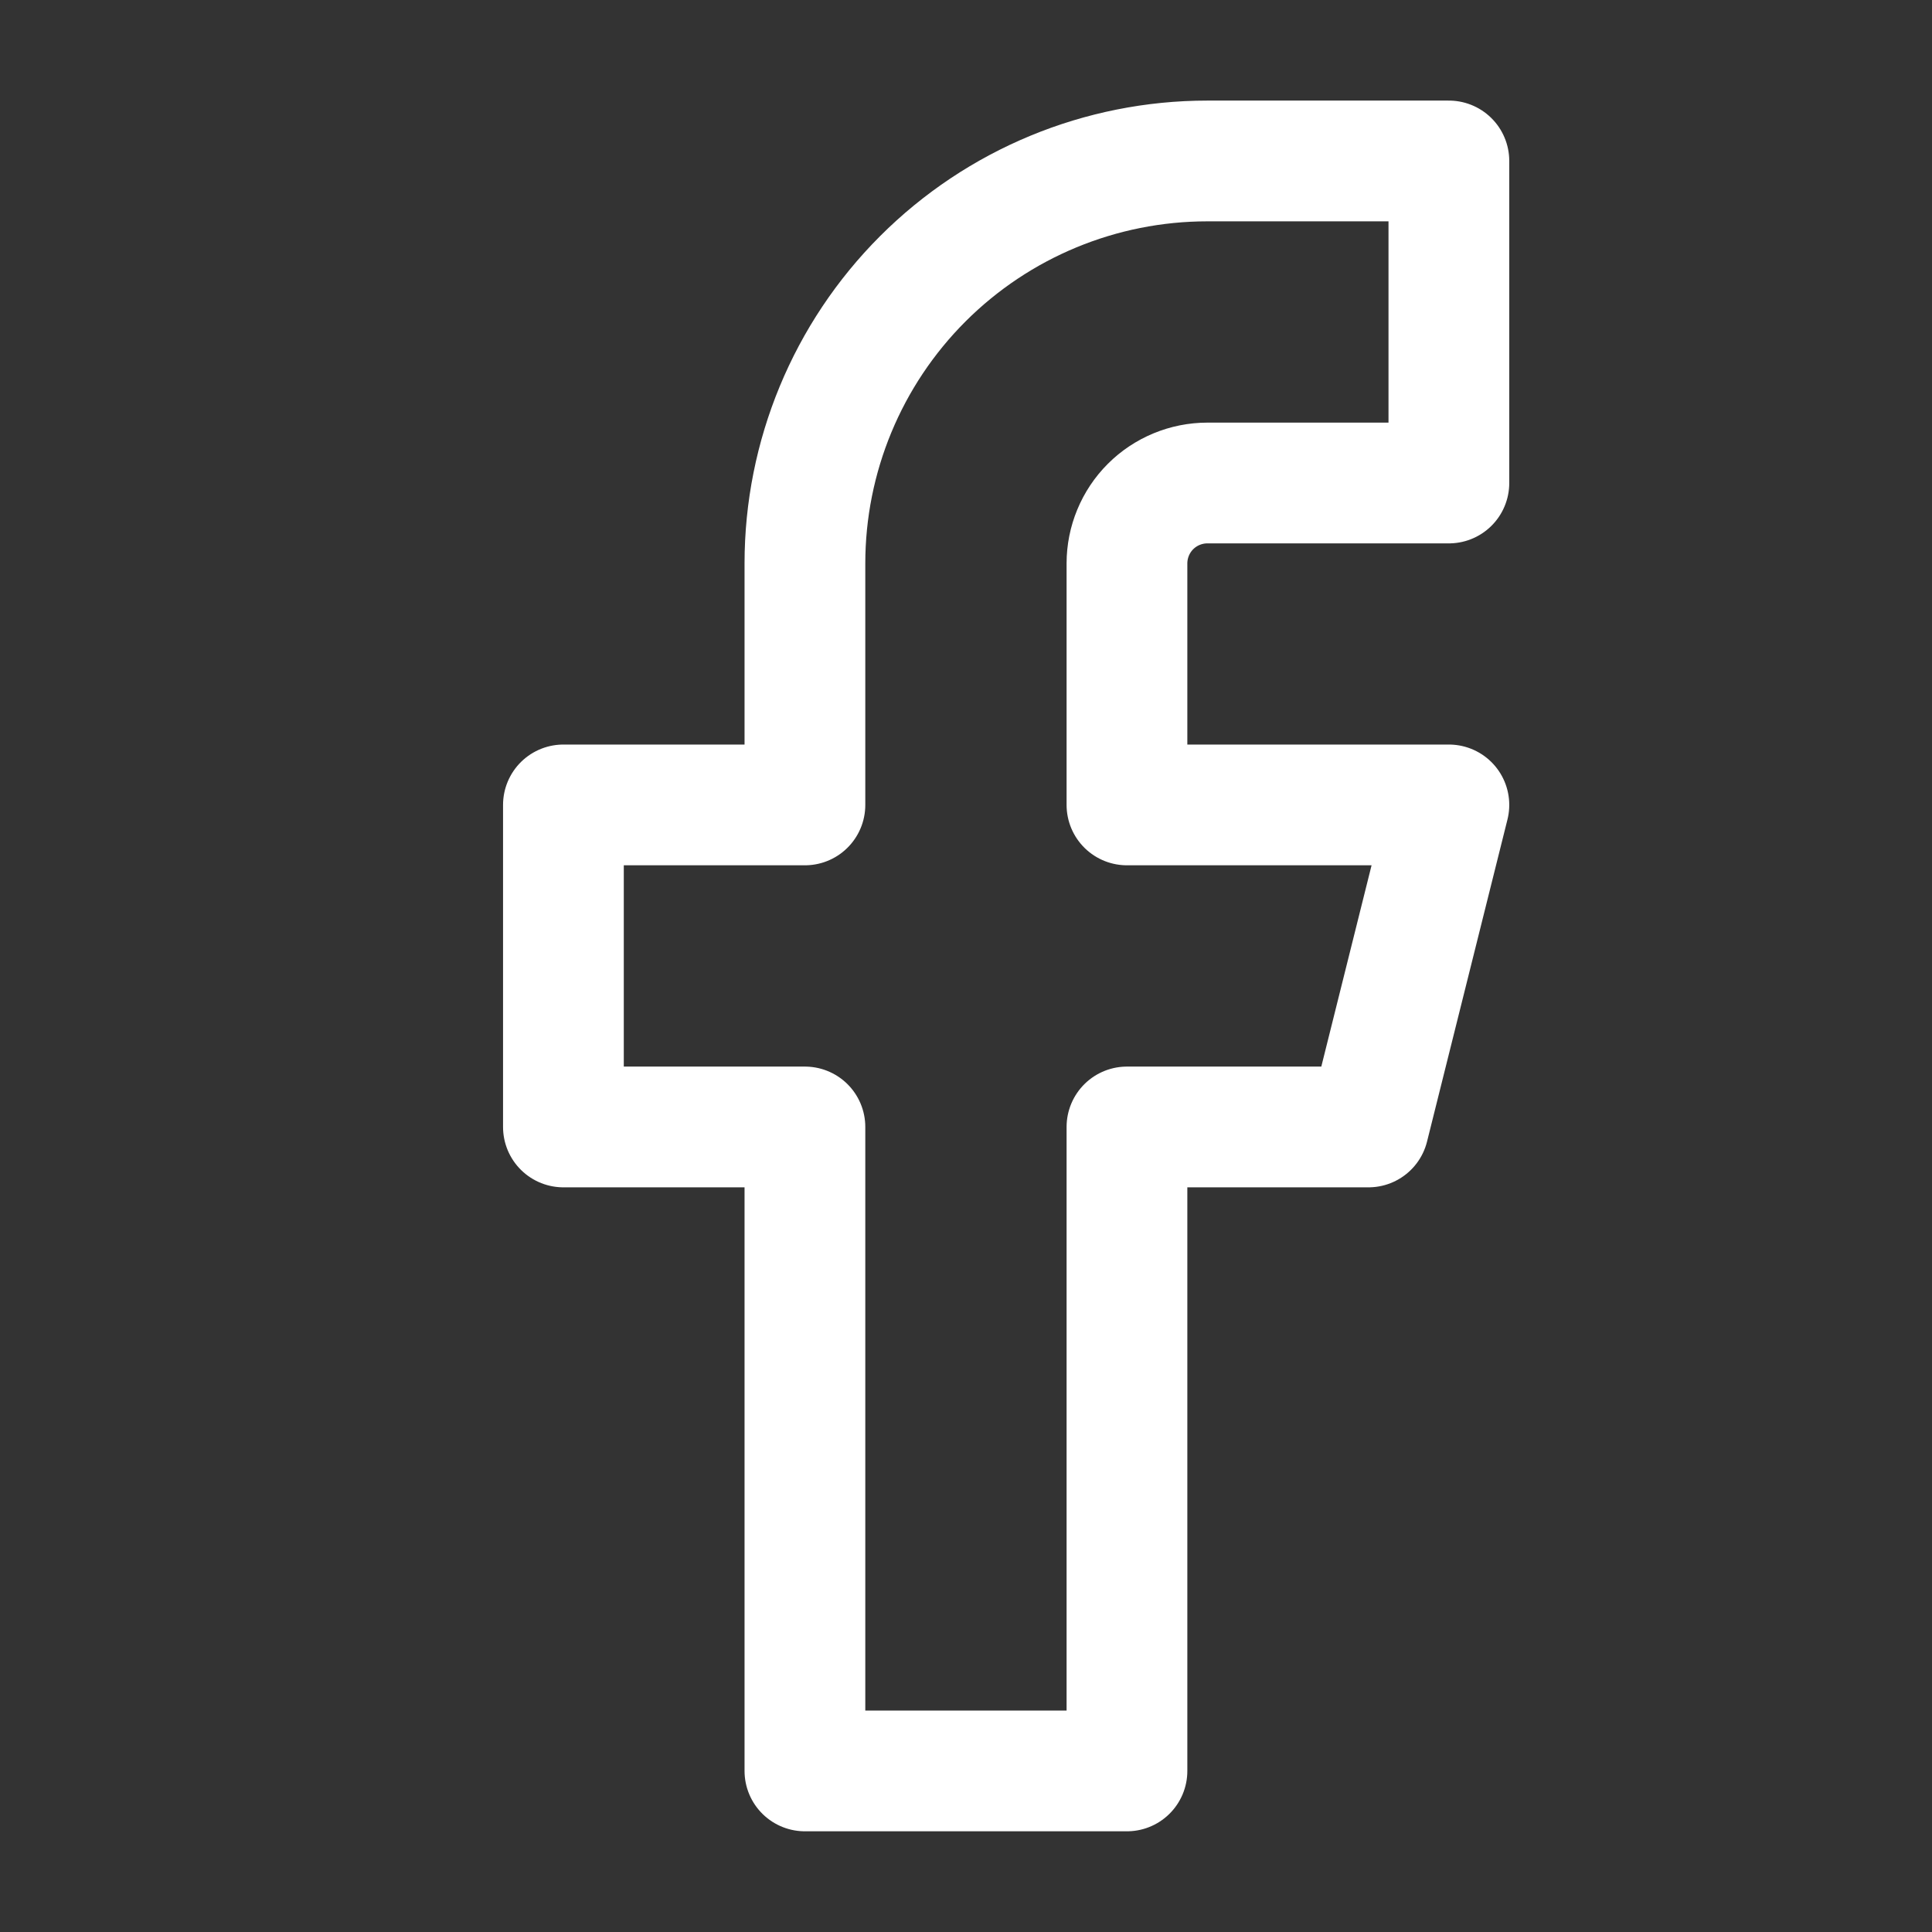
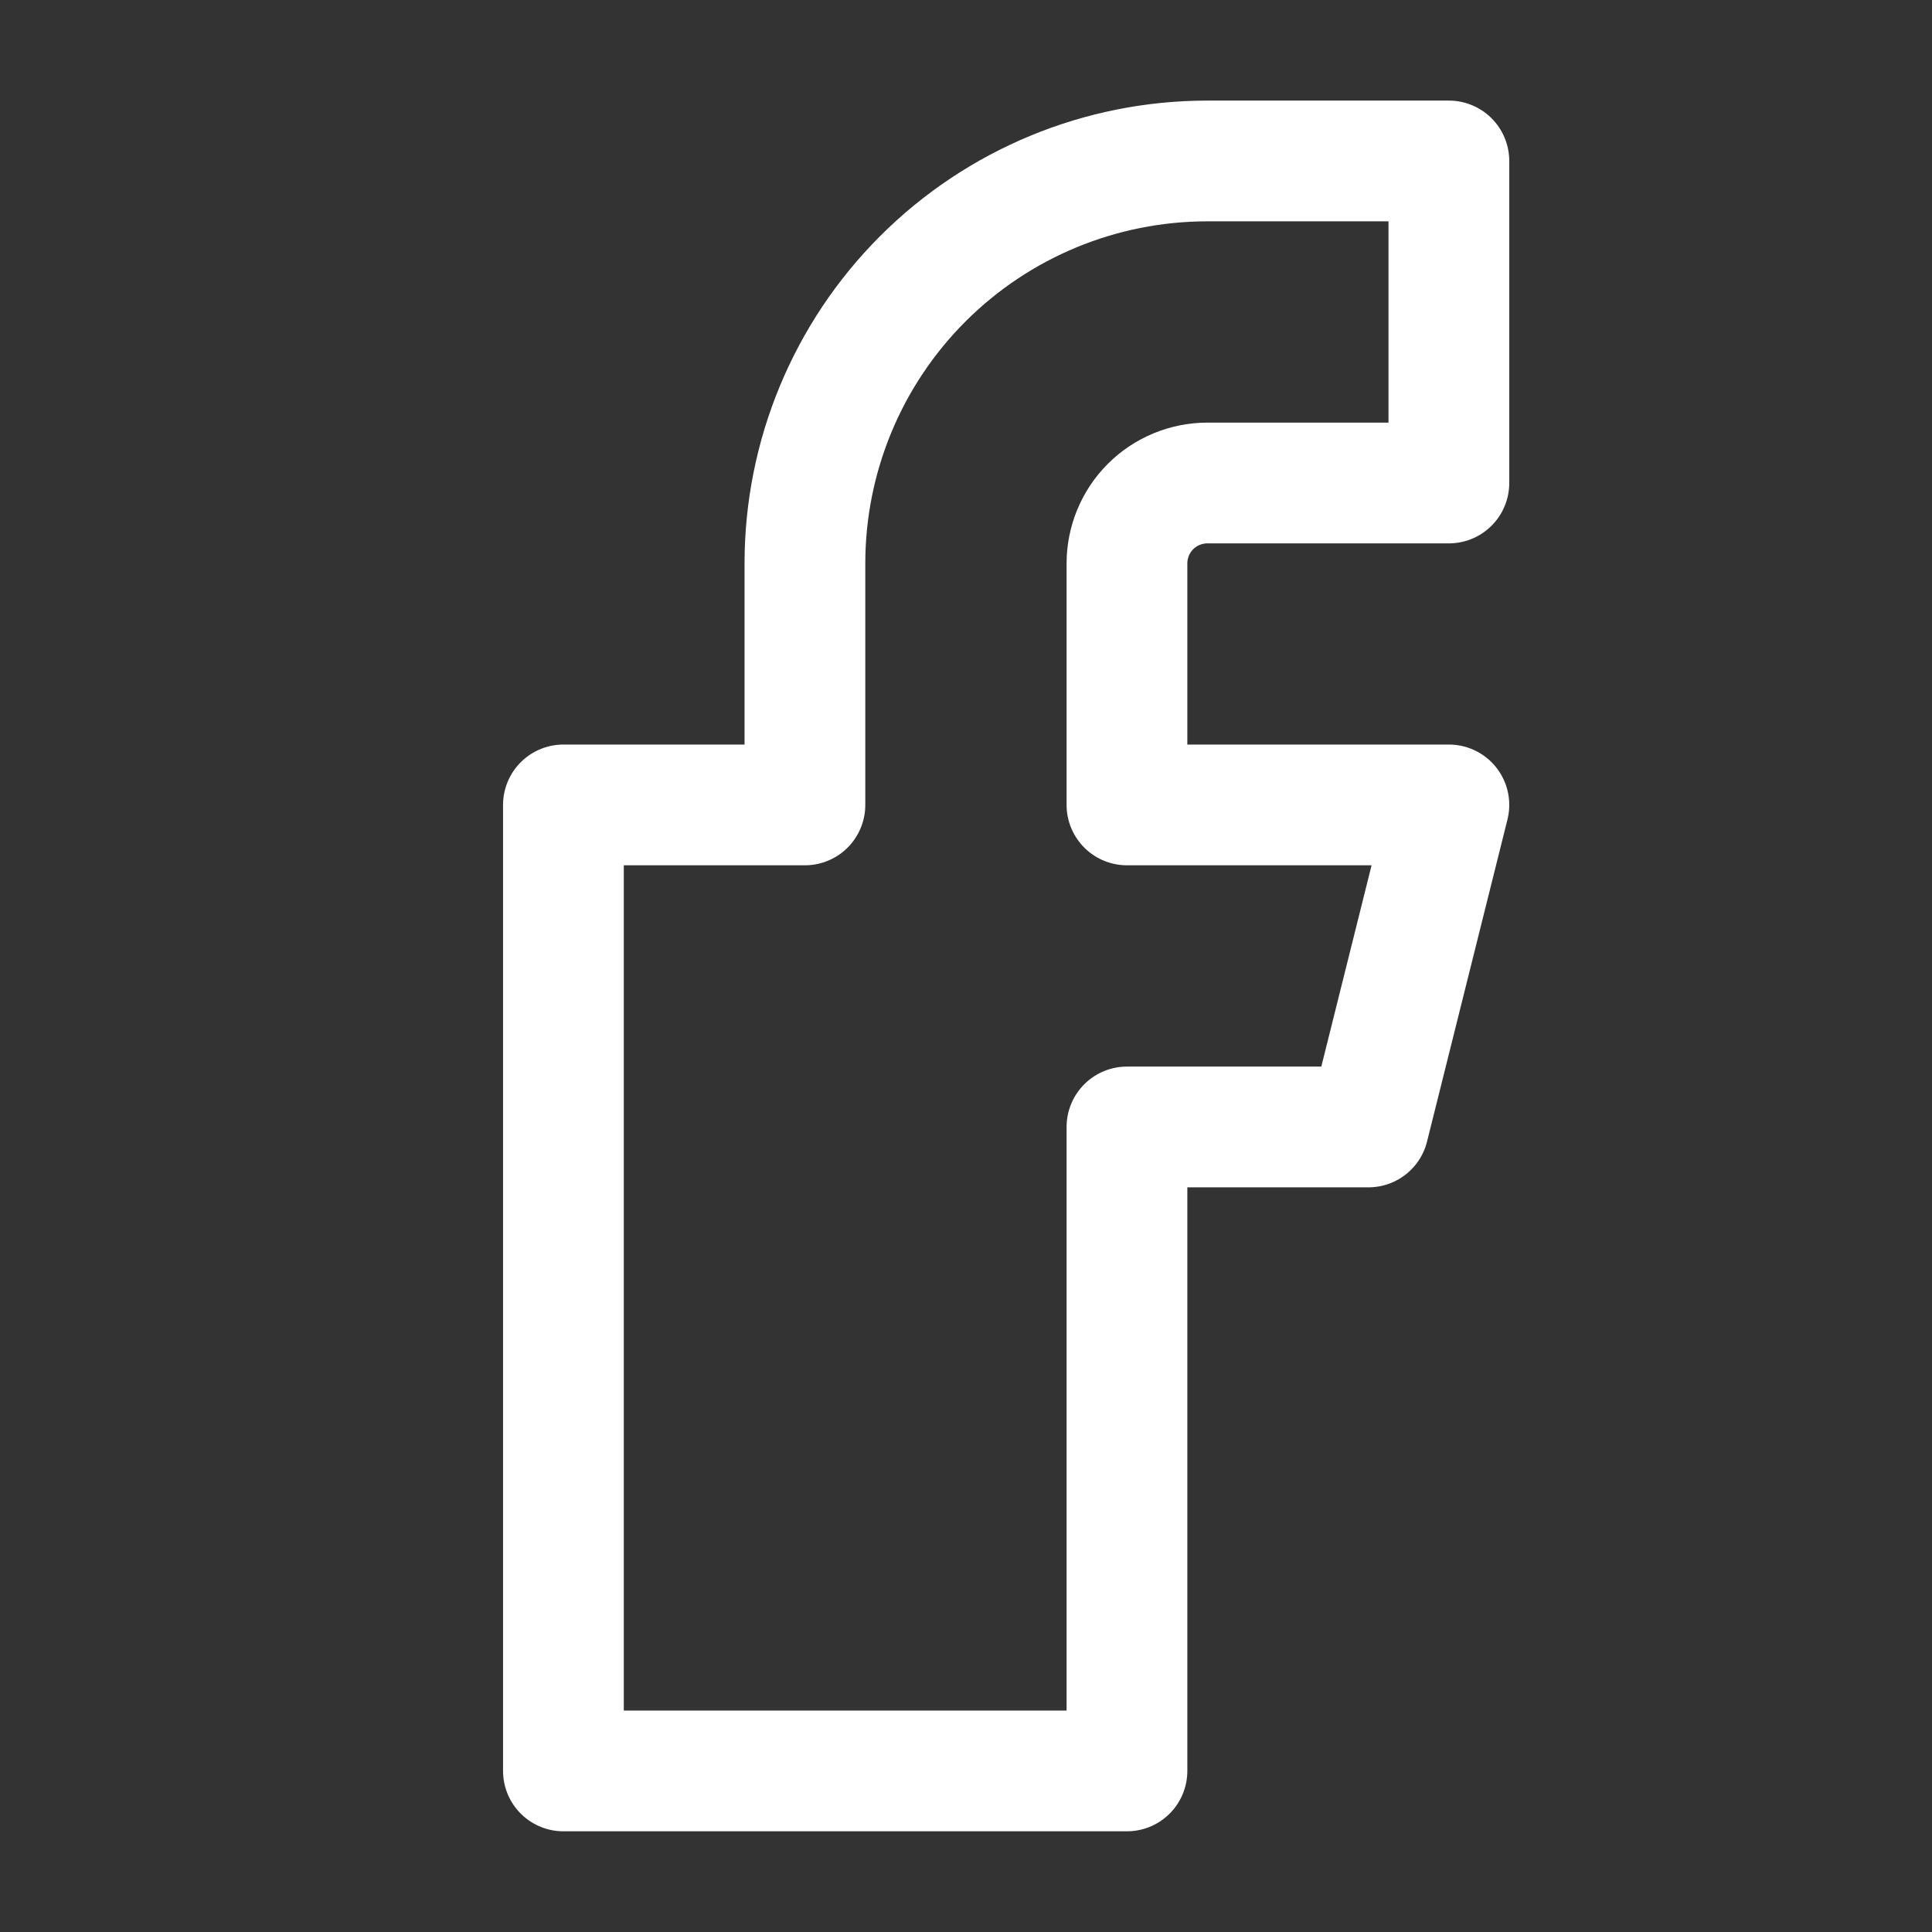
<svg xmlns="http://www.w3.org/2000/svg" width="16" height="16" viewBox="0 0 16 16" fill="none">
  <rect x="0" y="0" width="16" height="16" fill="#333333" stroke="none" />
-   <path d="M11.999 1.333H9.999C9.115 1.333 8.267 1.684 7.642 2.309C7.017 2.934 6.666 3.782 6.666 4.666V6.666H4.666V9.333H6.666V14.666H9.333V9.333H11.333L11.999 6.666H9.333V4.666C9.333 4.49 9.403 4.32 9.528 4.195C9.653 4.07 9.823 4 9.999 4H11.999V1.333Z" stroke="white" stroke-linecap="round" stroke-linejoin="round" />
+   <path d="M11.999 1.333H9.999C9.115 1.333 8.267 1.684 7.642 2.309C7.017 2.934 6.666 3.782 6.666 4.666V6.666H4.666V9.333V14.666H9.333V9.333H11.333L11.999 6.666H9.333V4.666C9.333 4.49 9.403 4.32 9.528 4.195C9.653 4.07 9.823 4 9.999 4H11.999V1.333Z" stroke="white" stroke-linecap="round" stroke-linejoin="round" />
</svg>